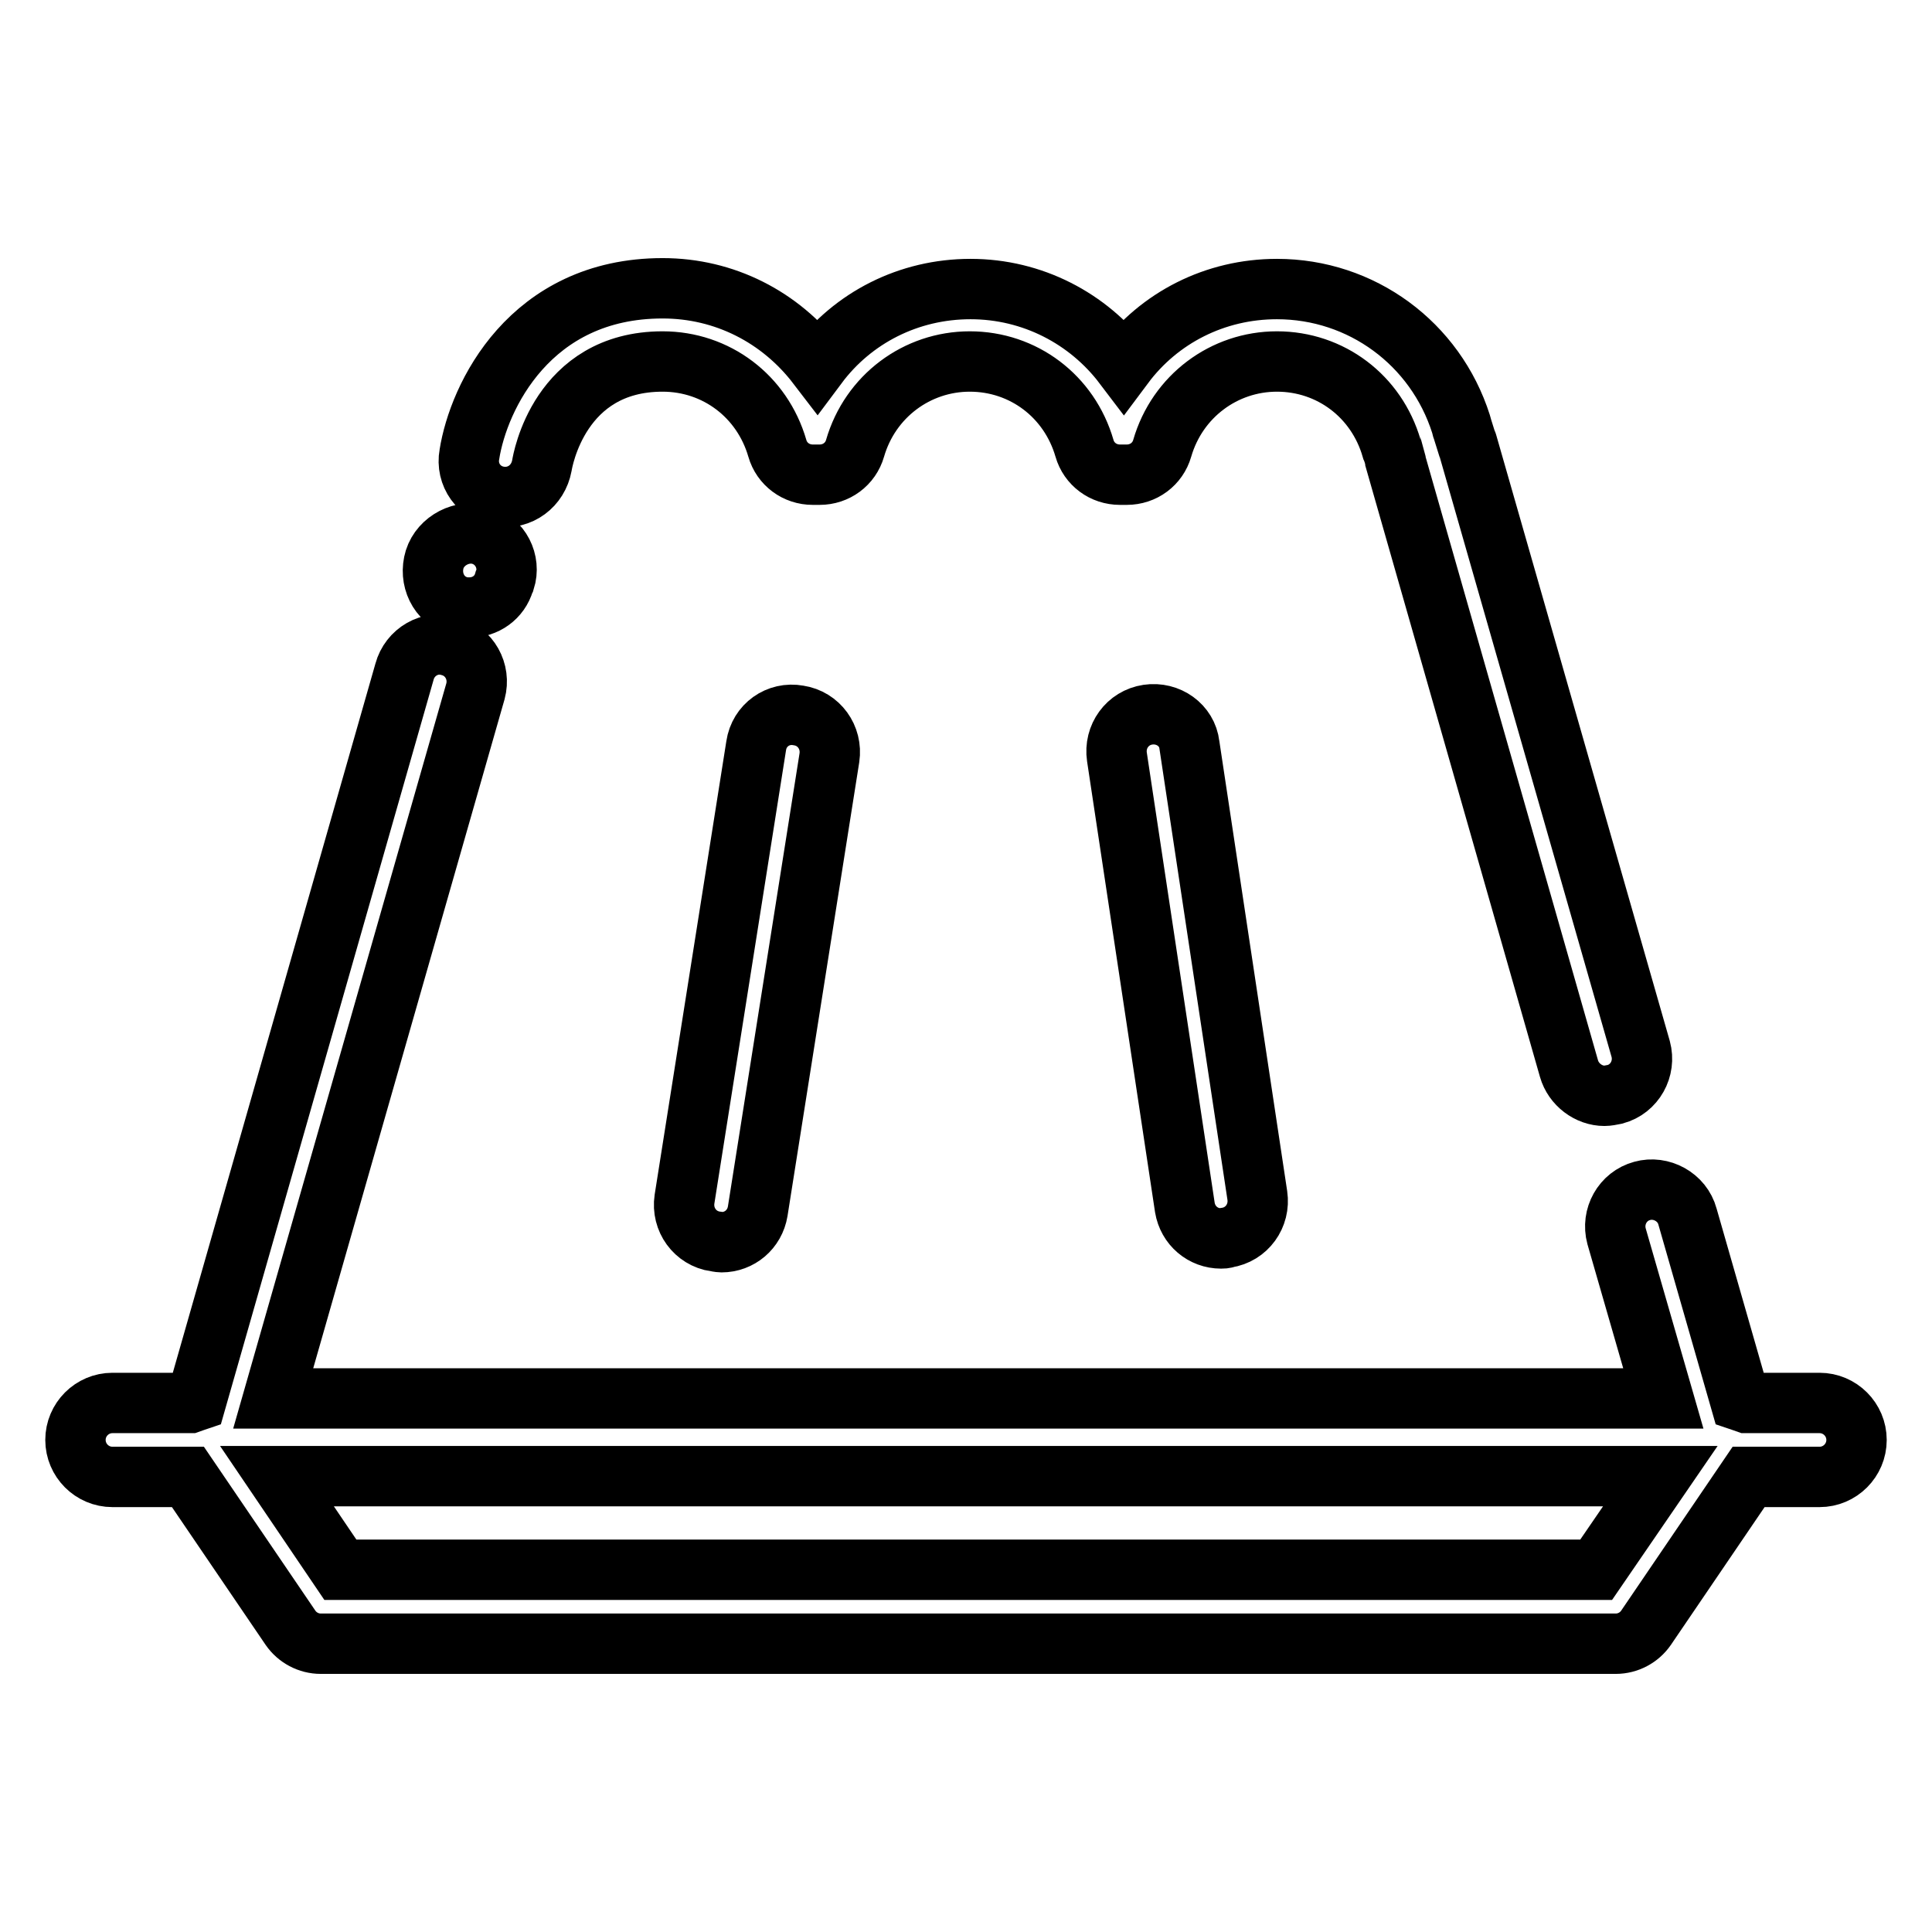
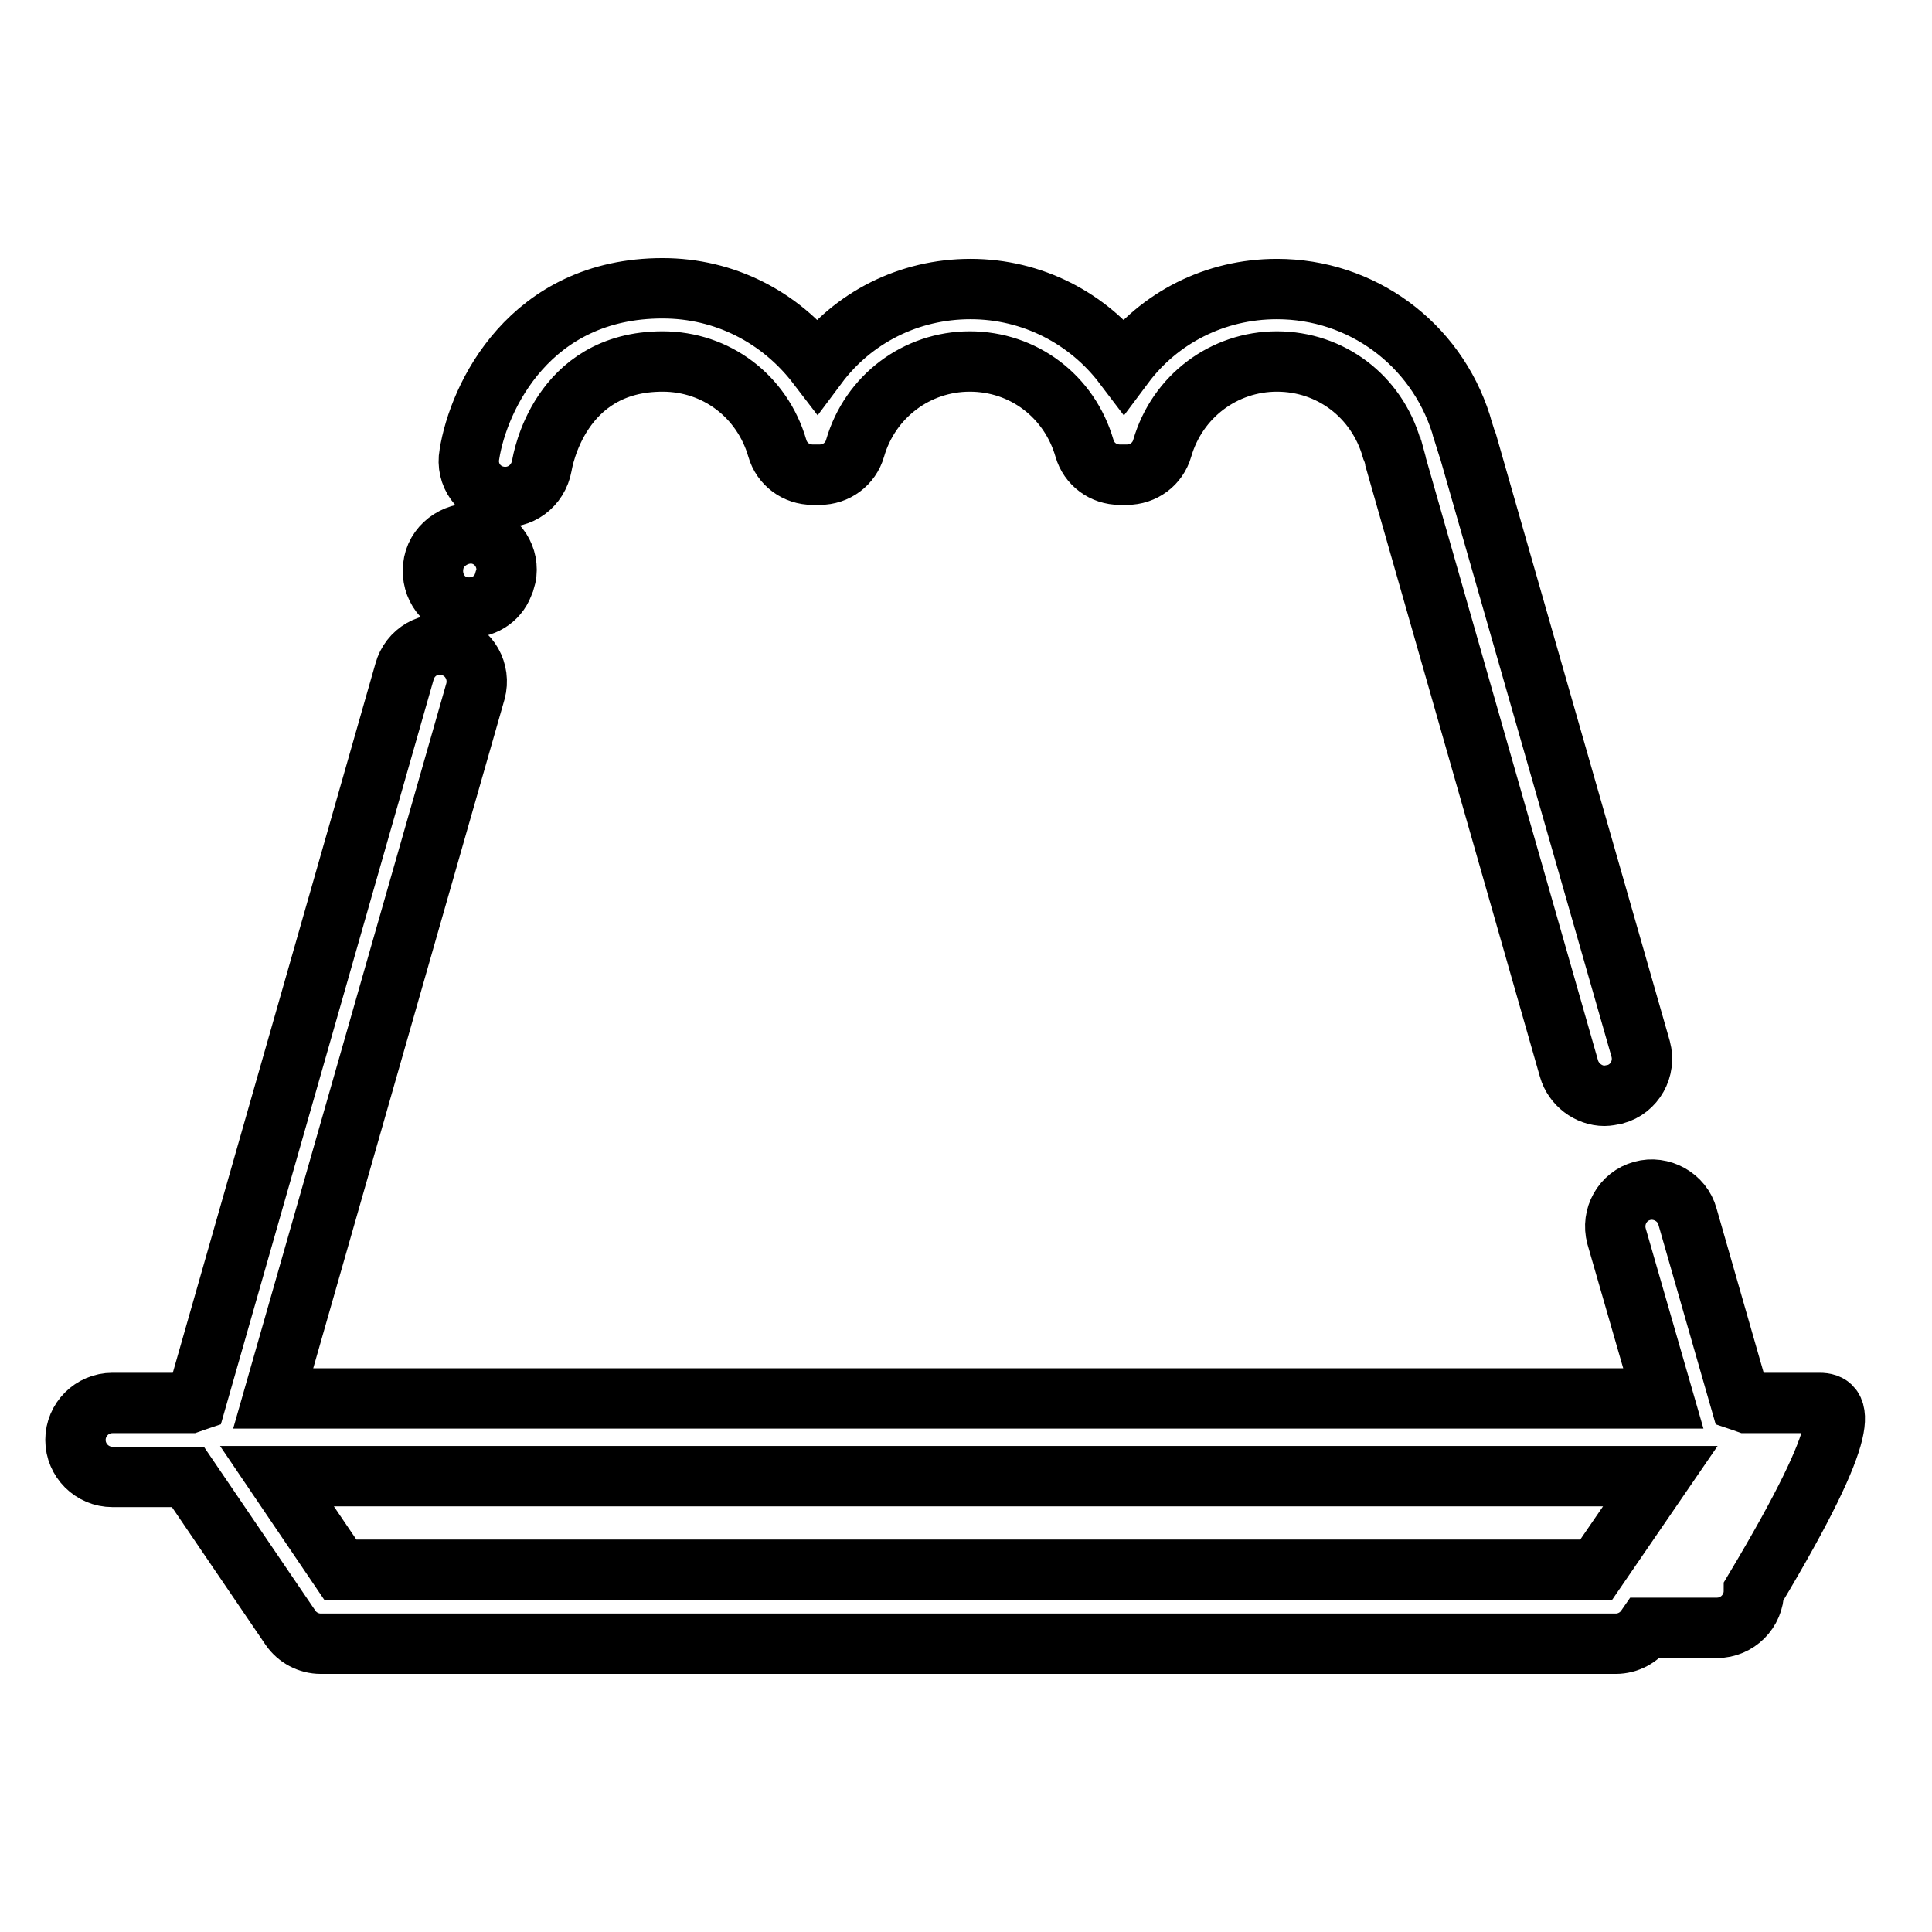
<svg xmlns="http://www.w3.org/2000/svg" version="1.1" x="0px" y="0px" viewBox="0 0 256 256" enable-background="new 0 0 256 256" xml:space="preserve">
  <g>
-     <path stroke-width="8" fill-opacity="0" stroke="#000000" d="M241.1,185.9h-9.7c-0.3-0.1-0.5-0.2-0.8-0.3l-7-24.4c-0.7-2.6-3.5-4.1-6-3.4c-2.6,0.7-4.1,3.4-3.4,6 l6.2,21.5H36.2L63,91.6c0.7-2.6-0.8-5.3-3.4-6c-2.6-0.8-5.3,0.8-6,3.4L26,185.6c-0.3,0.1-0.5,0.2-0.8,0.3H14.9 c-2.7,0-4.9,2.2-4.9,4.9c0,2.7,2.2,4.9,4.9,4.9h10l13.6,20c0.9,1.3,2.4,2.1,4,2.1h171.6c1.6,0,3.1-0.8,4-2.1l13.6-20h9.4 c2.7,0,4.9-2.2,4.9-4.9C246,188.1,243.8,185.9,241.1,185.9L241.1,185.9z M211.5,208H45.1l-8.4-12.4h183.3L211.5,208L211.5,208z  M66.2,65.8c2.7,0.4,5.1-1.4,5.6-4.1c0.1-0.6,2.3-13.8,16-13.8c7.1,0,13.2,4.6,15.2,11.5c0.6,2.1,2.5,3.5,4.7,3.5h0.9 c2.2,0,4.1-1.4,4.7-3.5c2-6.9,8.2-11.5,15.2-11.5c7.1,0,13.2,4.6,15.2,11.5c0.6,2.1,2.5,3.5,4.7,3.5h0.9c2.2,0,4.1-1.4,4.7-3.5 c2-6.9,8.2-11.5,15.2-11.5c7.1,0,13.2,4.6,15.2,11.5c0.1,0.2,0.1,0.4,0.2,0.5l0.3,1.1c0,0,0,0,0,0.1l23,80.5 c0.6,2.1,2.6,3.6,4.7,3.6c0.4,0,0.9-0.1,1.4-0.2c2.6-0.7,4.1-3.4,3.4-6l-23-80.3c0-0.1,0-0.1-0.1-0.2l-0.5-1.6 c-0.1-0.2-0.1-0.4-0.2-0.7c-3.4-10.7-13.2-17.9-24.4-17.9c-8.2,0-15.6,3.8-20.3,10.1c-4.7-6.2-12.1-10.1-20.3-10.1 c-8.2,0-15.6,3.8-20.3,10.1C103.4,42,96,38.2,87.8,38.2c-17.6,0-24.4,14.4-25.6,22C61.7,62.9,63.5,65.4,66.2,65.8L66.2,65.8z  M60.7,80.3c0.5,0.2,1,0.2,1.5,0.2c2.1,0,4-1.3,4.6-3.4l0.1-0.2c0.8-2.5-0.6-5.2-3.1-6s-5.4,0.7-6.2,3.2 C56.8,76.7,58.1,79.5,60.7,80.3L60.7,80.3z" />
-     <path stroke-width="8" fill-opacity="0" stroke="#000000" d="M100.2,98.8l-9.5,60.1c-0.4,2.7,1.4,5.2,4.1,5.6c0.2,0,0.5,0.1,0.8,0.1c2.4,0,4.4-1.7,4.8-4.1l9.5-60.1 c0.4-2.7-1.4-5.2-4.1-5.6C103.1,94.3,100.6,96.1,100.2,98.8z M152.1,94.7c-2.7,0.4-4.5,2.9-4.1,5.6l9,59.7c0.4,2.4,2.4,4.1,4.8,4.1 c0.2,0,0.5,0,0.7-0.1c2.7-0.4,4.5-2.9,4.1-5.6l-9-59.7C157.3,96.1,154.8,94.3,152.1,94.7z" />
+     <path stroke-width="8" fill-opacity="0" stroke="#000000" d="M241.1,185.9h-9.7c-0.3-0.1-0.5-0.2-0.8-0.3l-7-24.4c-0.7-2.6-3.5-4.1-6-3.4c-2.6,0.7-4.1,3.4-3.4,6 l6.2,21.5H36.2L63,91.6c0.7-2.6-0.8-5.3-3.4-6c-2.6-0.8-5.3,0.8-6,3.4L26,185.6c-0.3,0.1-0.5,0.2-0.8,0.3H14.9 c-2.7,0-4.9,2.2-4.9,4.9c0,2.7,2.2,4.9,4.9,4.9h10l13.6,20c0.9,1.3,2.4,2.1,4,2.1h171.6c1.6,0,3.1-0.8,4-2.1h9.4 c2.7,0,4.9-2.2,4.9-4.9C246,188.1,243.8,185.9,241.1,185.9L241.1,185.9z M211.5,208H45.1l-8.4-12.4h183.3L211.5,208L211.5,208z  M66.2,65.8c2.7,0.4,5.1-1.4,5.6-4.1c0.1-0.6,2.3-13.8,16-13.8c7.1,0,13.2,4.6,15.2,11.5c0.6,2.1,2.5,3.5,4.7,3.5h0.9 c2.2,0,4.1-1.4,4.7-3.5c2-6.9,8.2-11.5,15.2-11.5c7.1,0,13.2,4.6,15.2,11.5c0.6,2.1,2.5,3.5,4.7,3.5h0.9c2.2,0,4.1-1.4,4.7-3.5 c2-6.9,8.2-11.5,15.2-11.5c7.1,0,13.2,4.6,15.2,11.5c0.1,0.2,0.1,0.4,0.2,0.5l0.3,1.1c0,0,0,0,0,0.1l23,80.5 c0.6,2.1,2.6,3.6,4.7,3.6c0.4,0,0.9-0.1,1.4-0.2c2.6-0.7,4.1-3.4,3.4-6l-23-80.3c0-0.1,0-0.1-0.1-0.2l-0.5-1.6 c-0.1-0.2-0.1-0.4-0.2-0.7c-3.4-10.7-13.2-17.9-24.4-17.9c-8.2,0-15.6,3.8-20.3,10.1c-4.7-6.2-12.1-10.1-20.3-10.1 c-8.2,0-15.6,3.8-20.3,10.1C103.4,42,96,38.2,87.8,38.2c-17.6,0-24.4,14.4-25.6,22C61.7,62.9,63.5,65.4,66.2,65.8L66.2,65.8z  M60.7,80.3c0.5,0.2,1,0.2,1.5,0.2c2.1,0,4-1.3,4.6-3.4l0.1-0.2c0.8-2.5-0.6-5.2-3.1-6s-5.4,0.7-6.2,3.2 C56.8,76.7,58.1,79.5,60.7,80.3L60.7,80.3z" />
  </g>
</svg>